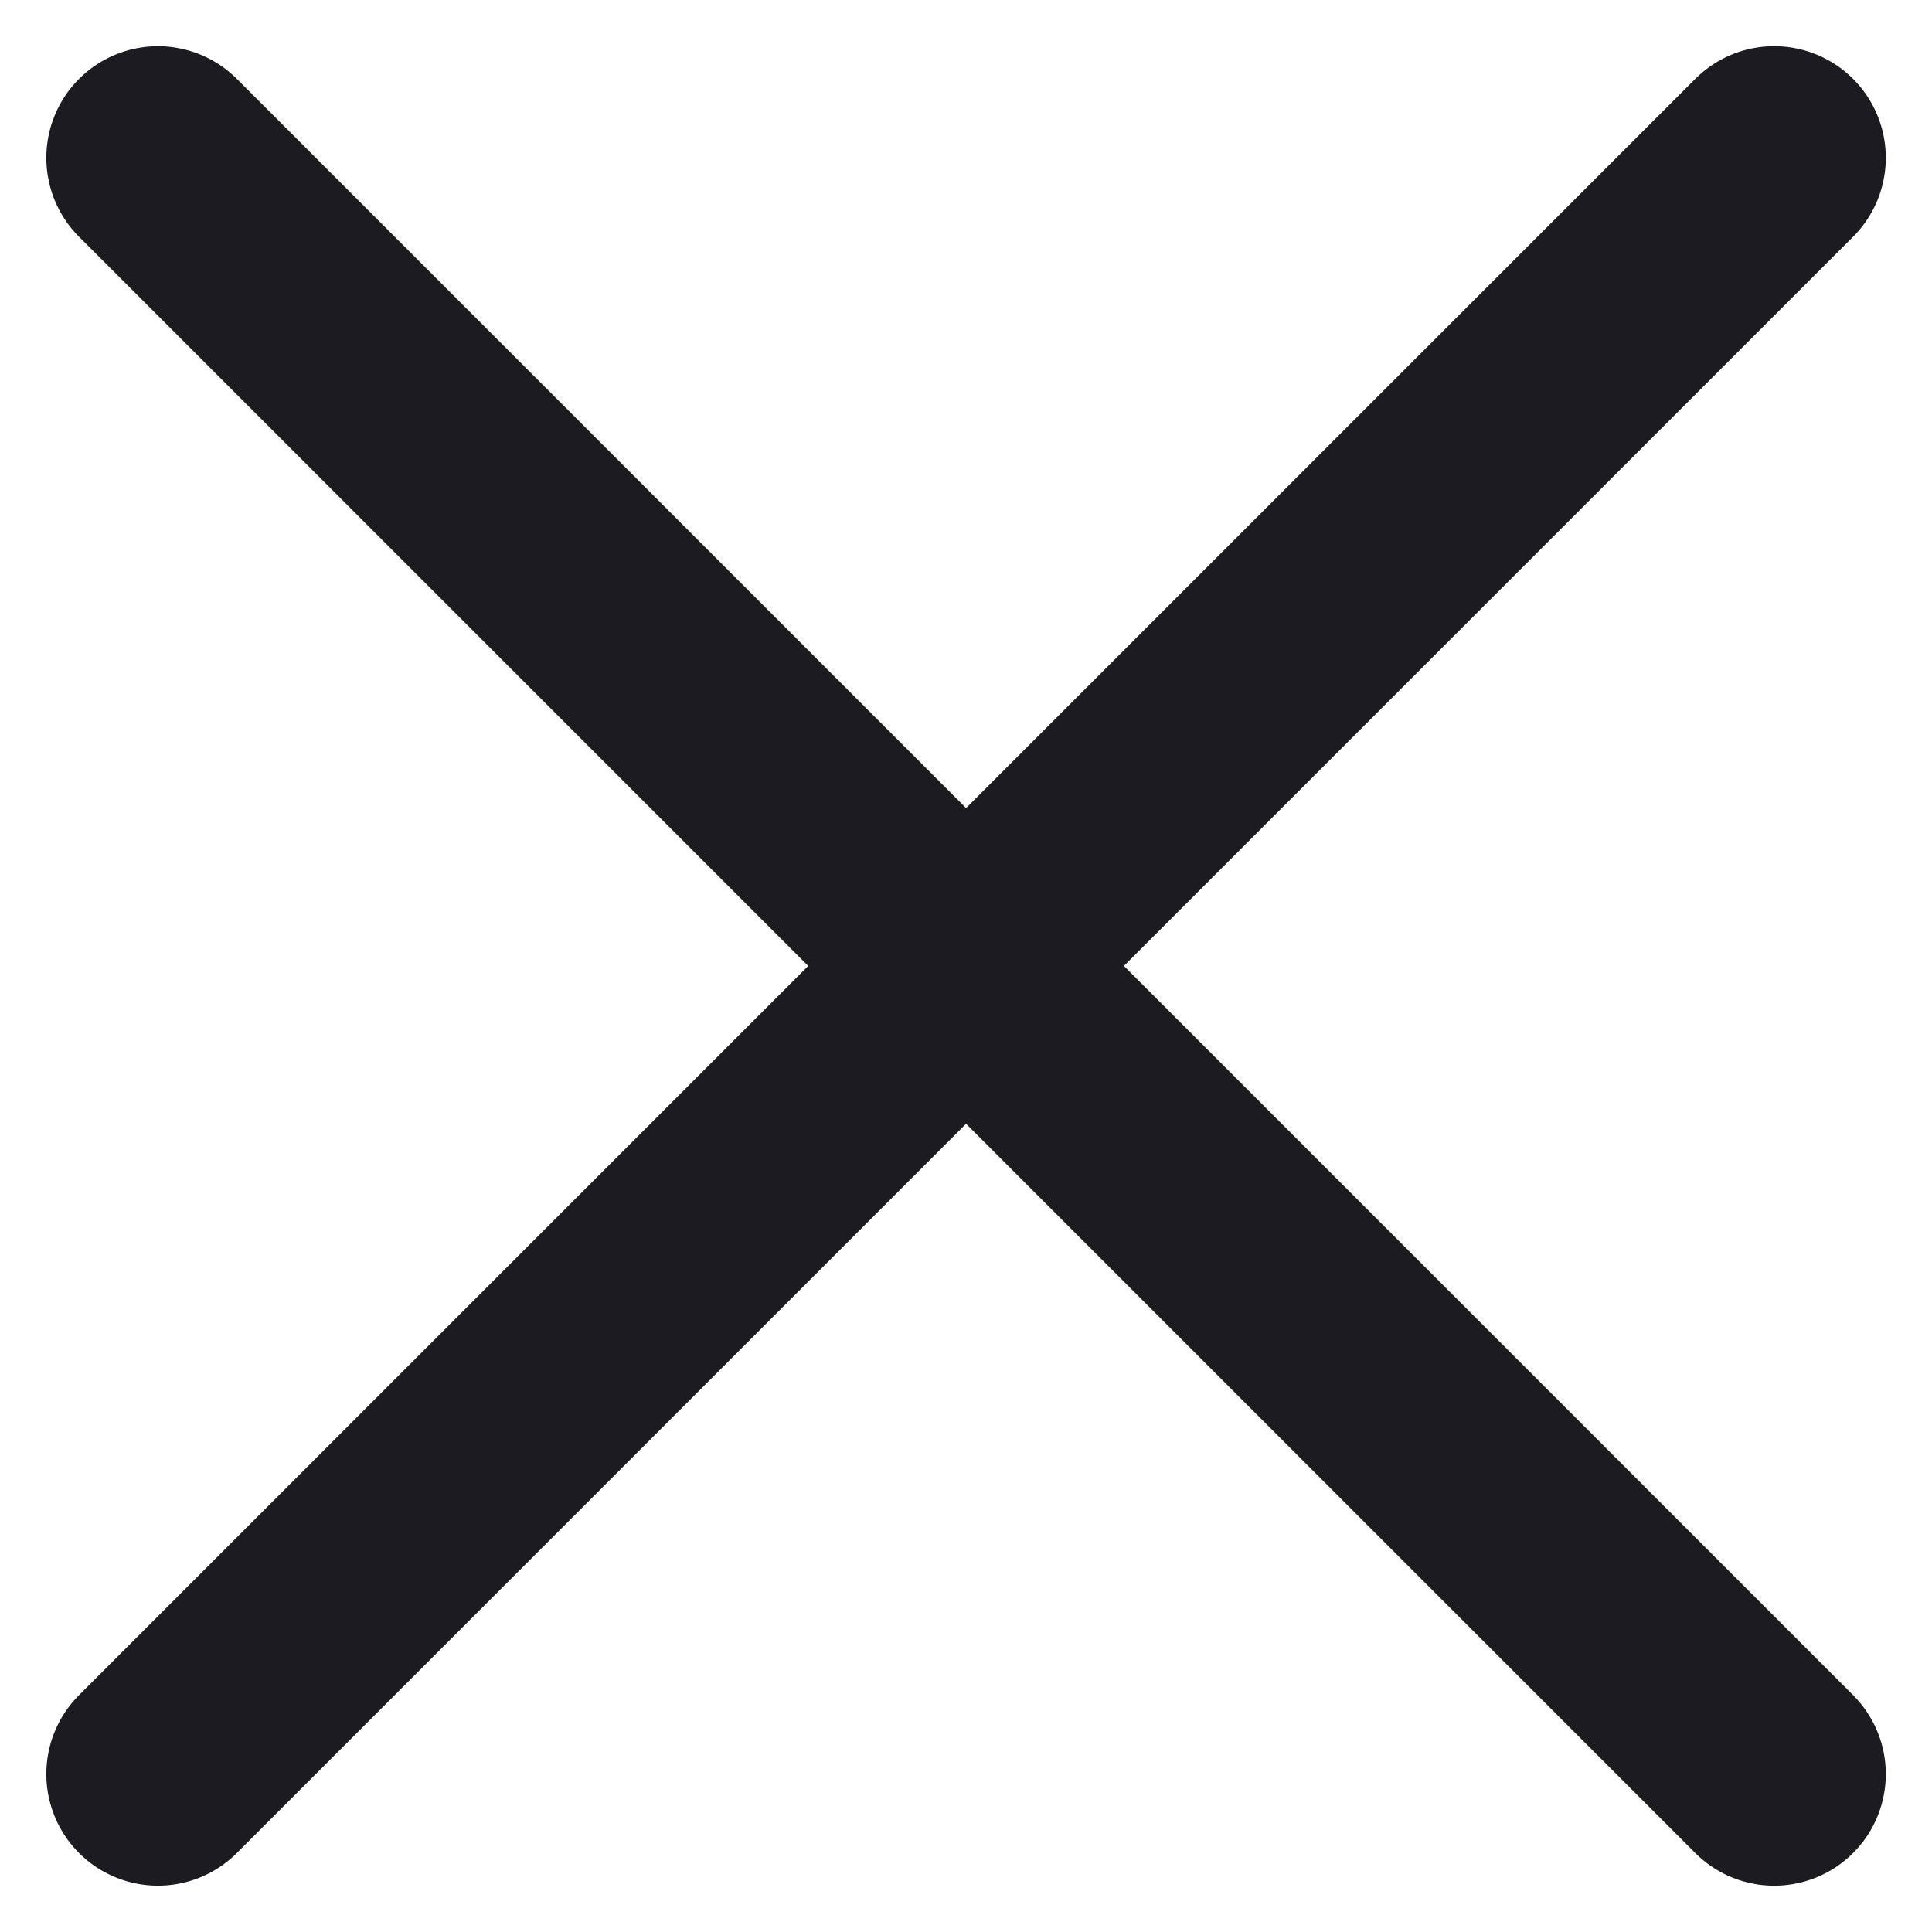
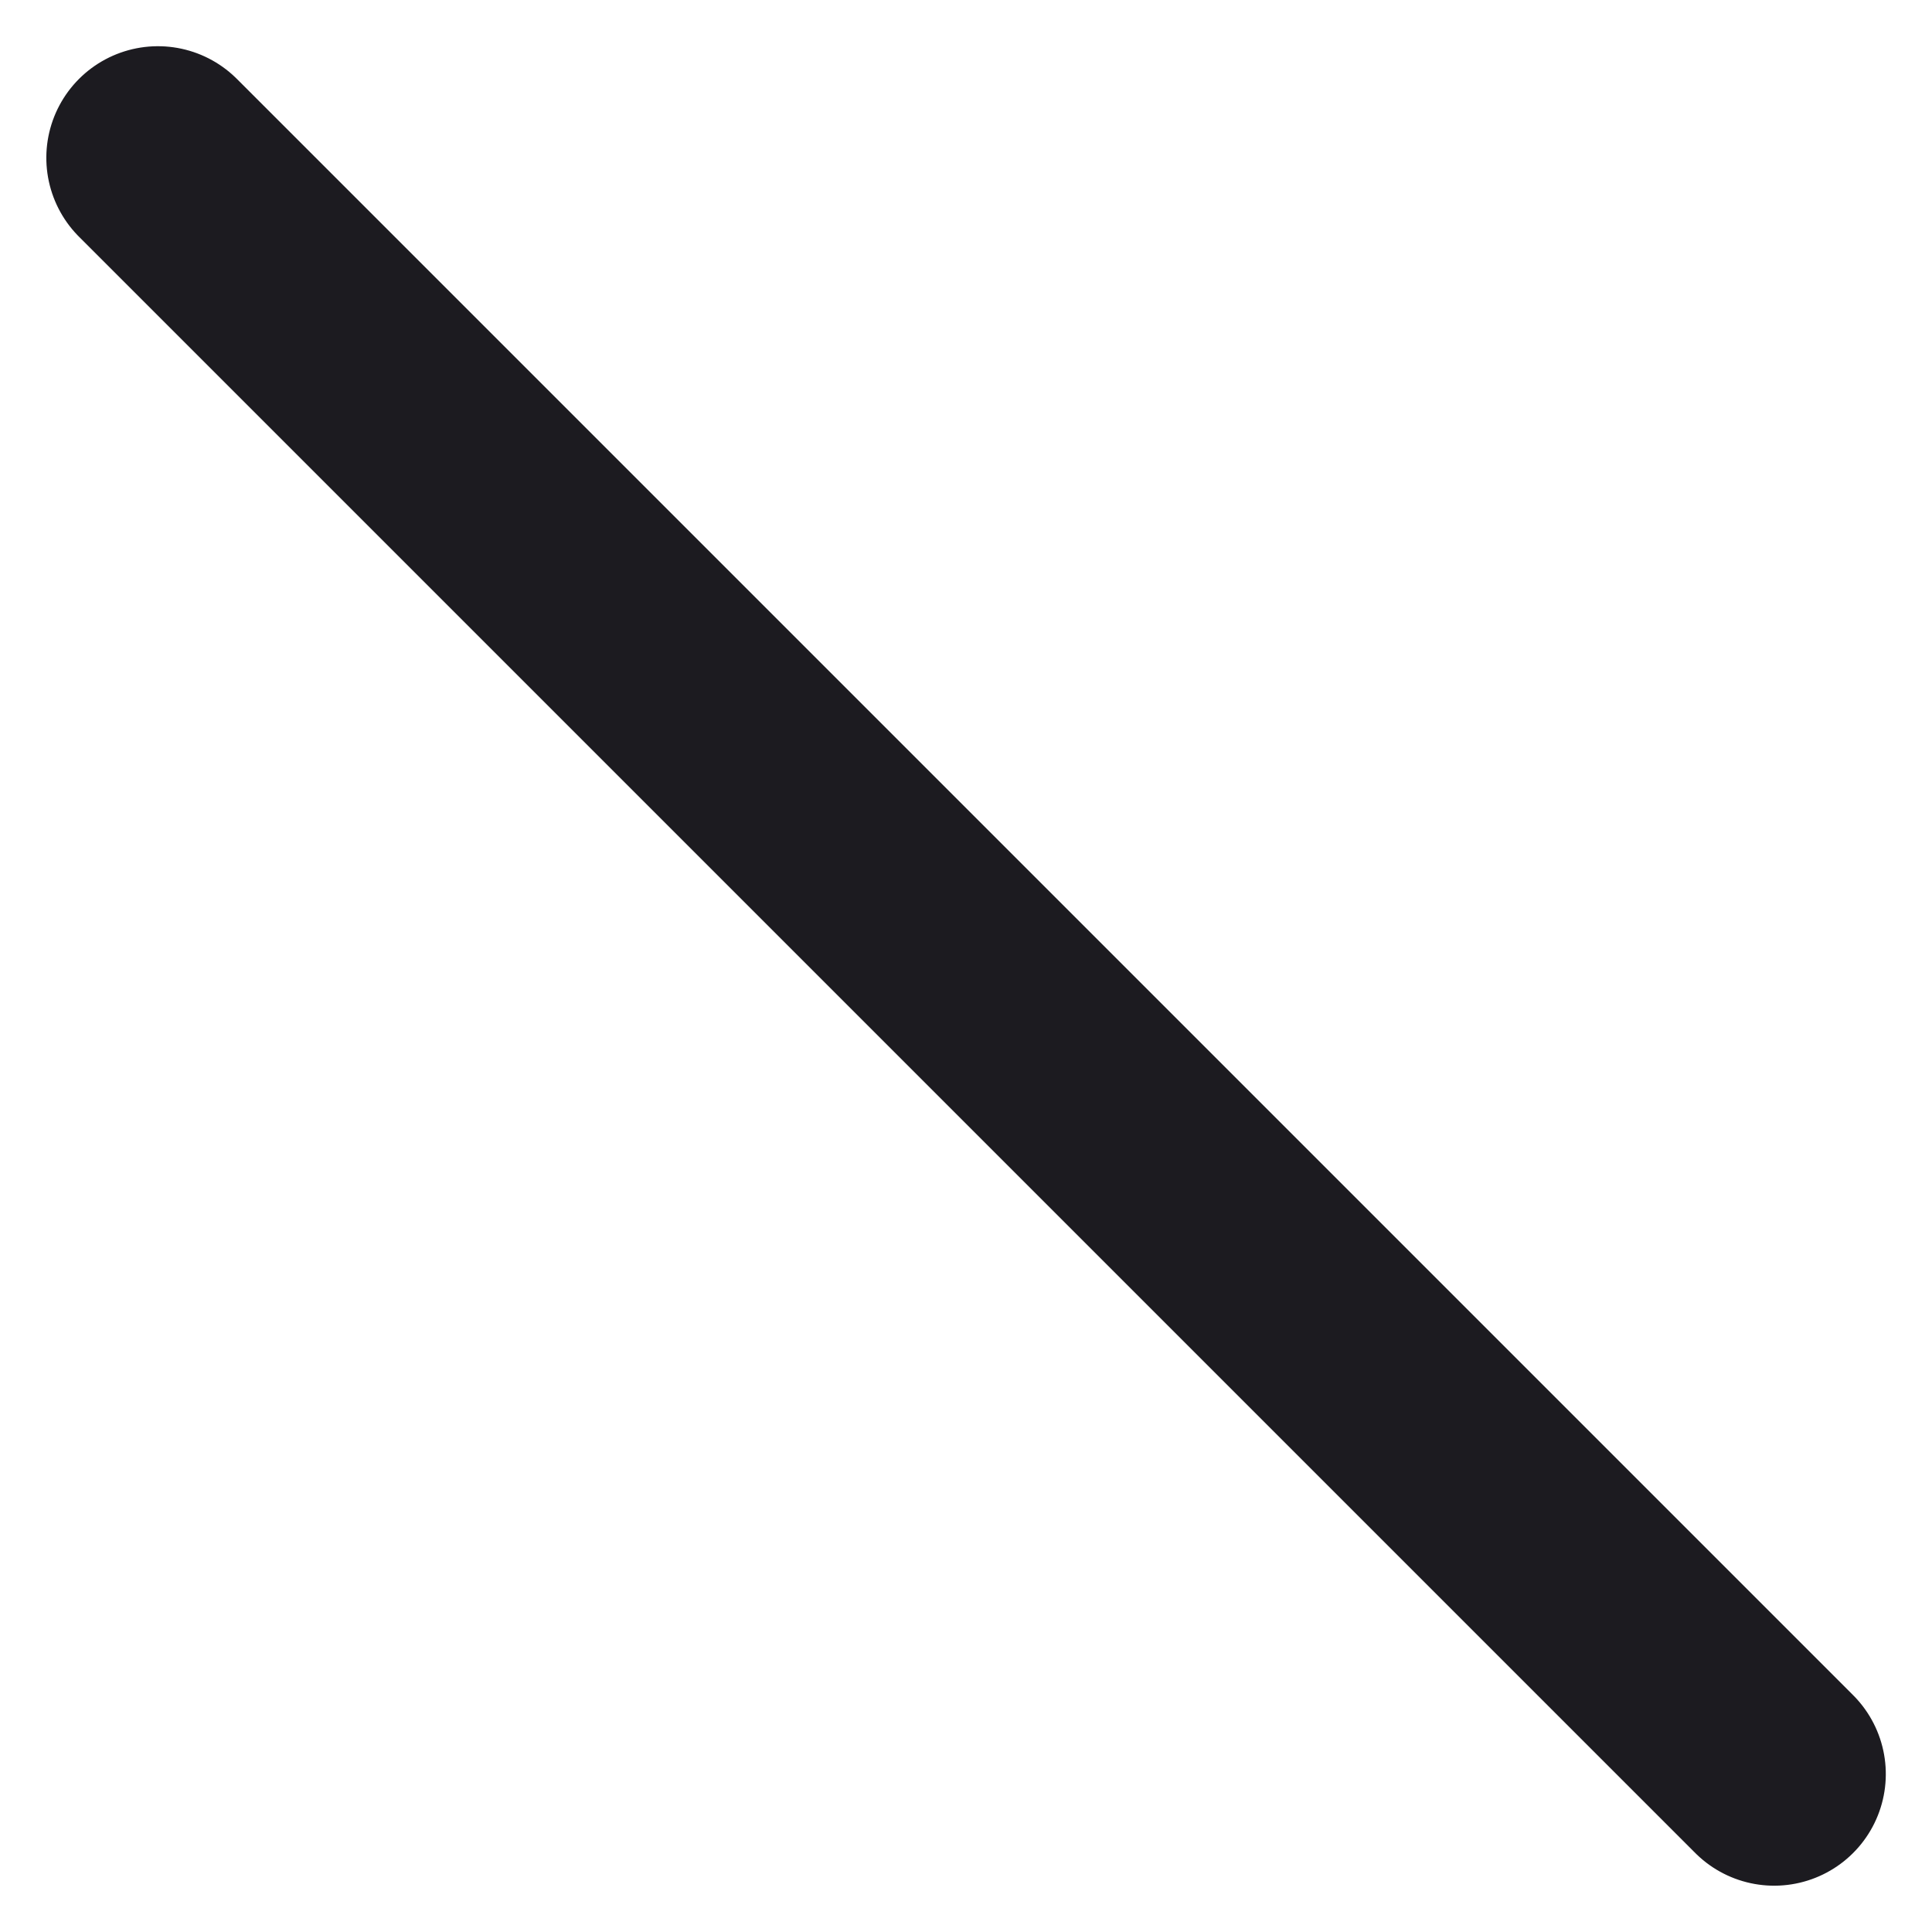
<svg xmlns="http://www.w3.org/2000/svg" width="17.309" height="17.309" viewBox="0 0 17.309 17.309">
  <g id="Group_999" data-name="Group 999" transform="translate(-1162.845 -51.846)">
    <line id="Line_64" data-name="Line 64" x2="20.478" transform="translate(1164.26 53.26) rotate(45)" fill="none" stroke="#1c1b20" stroke-linecap="round" stroke-width="2" />
-     <line id="Line_65" data-name="Line 65" x2="20.478" transform="translate(1164.26 67.74) rotate(-45)" fill="none" stroke="#1c1b20" stroke-linecap="round" stroke-width="2" />
  </g>
</svg>